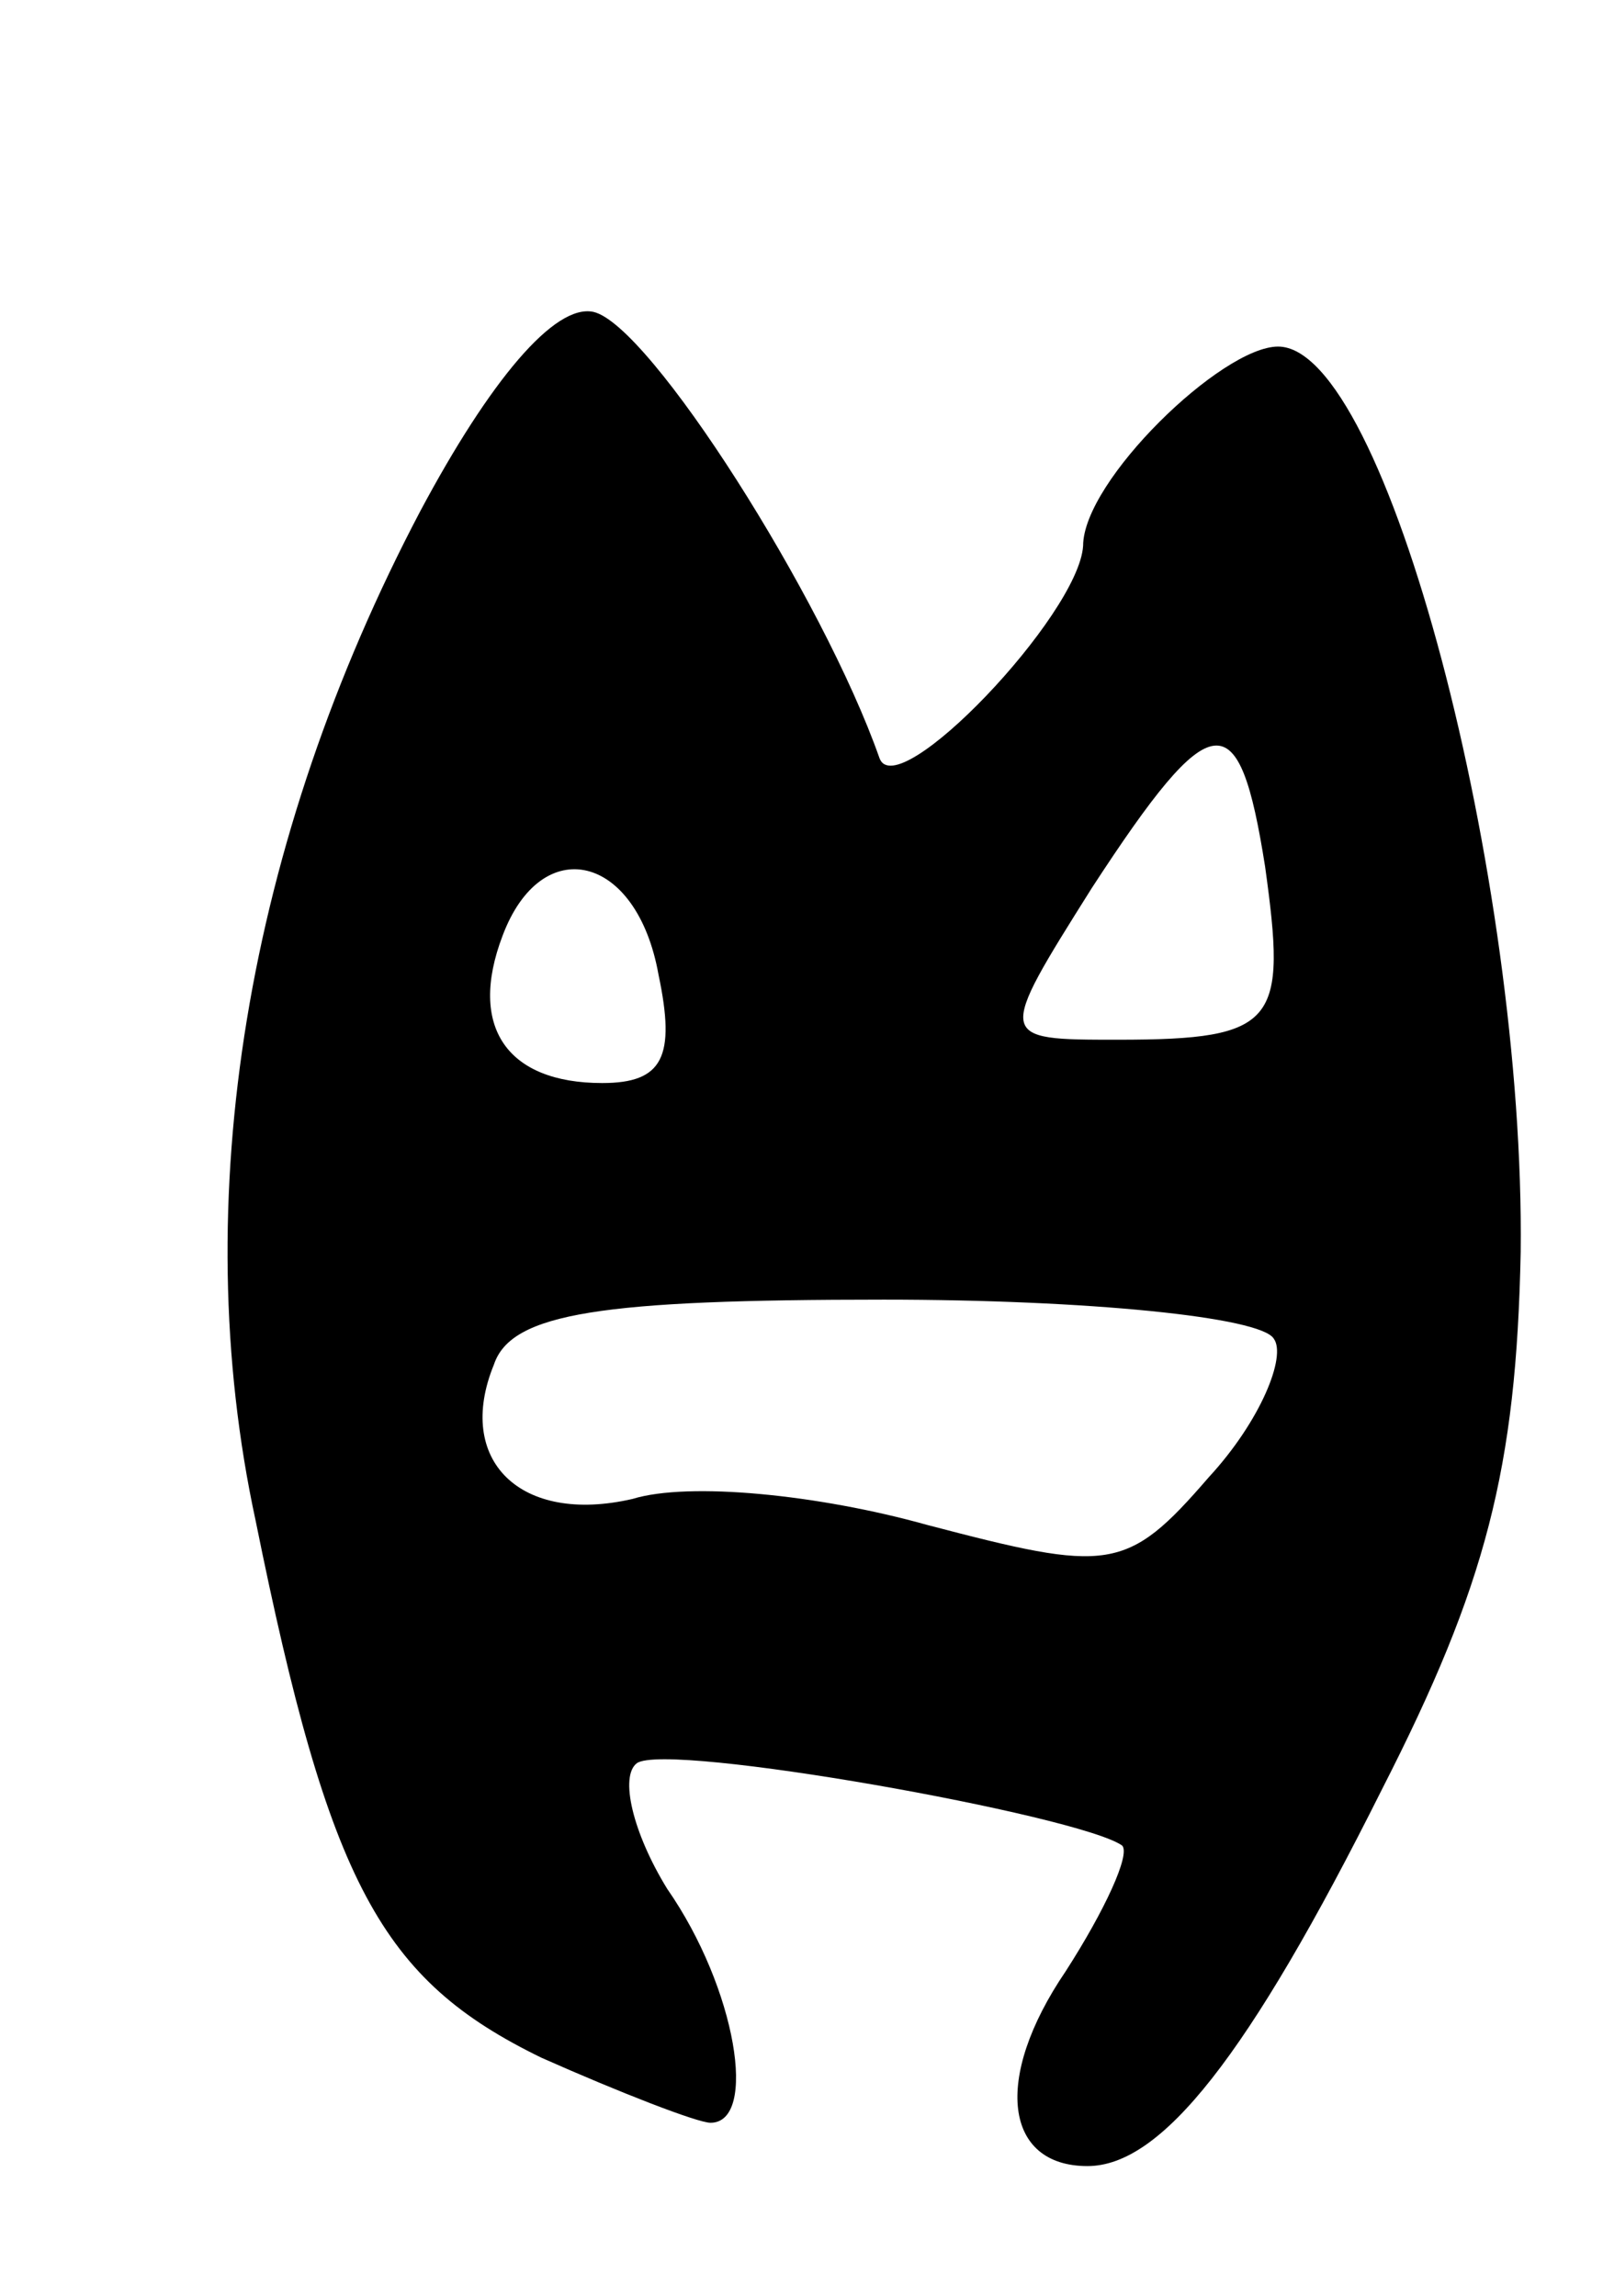
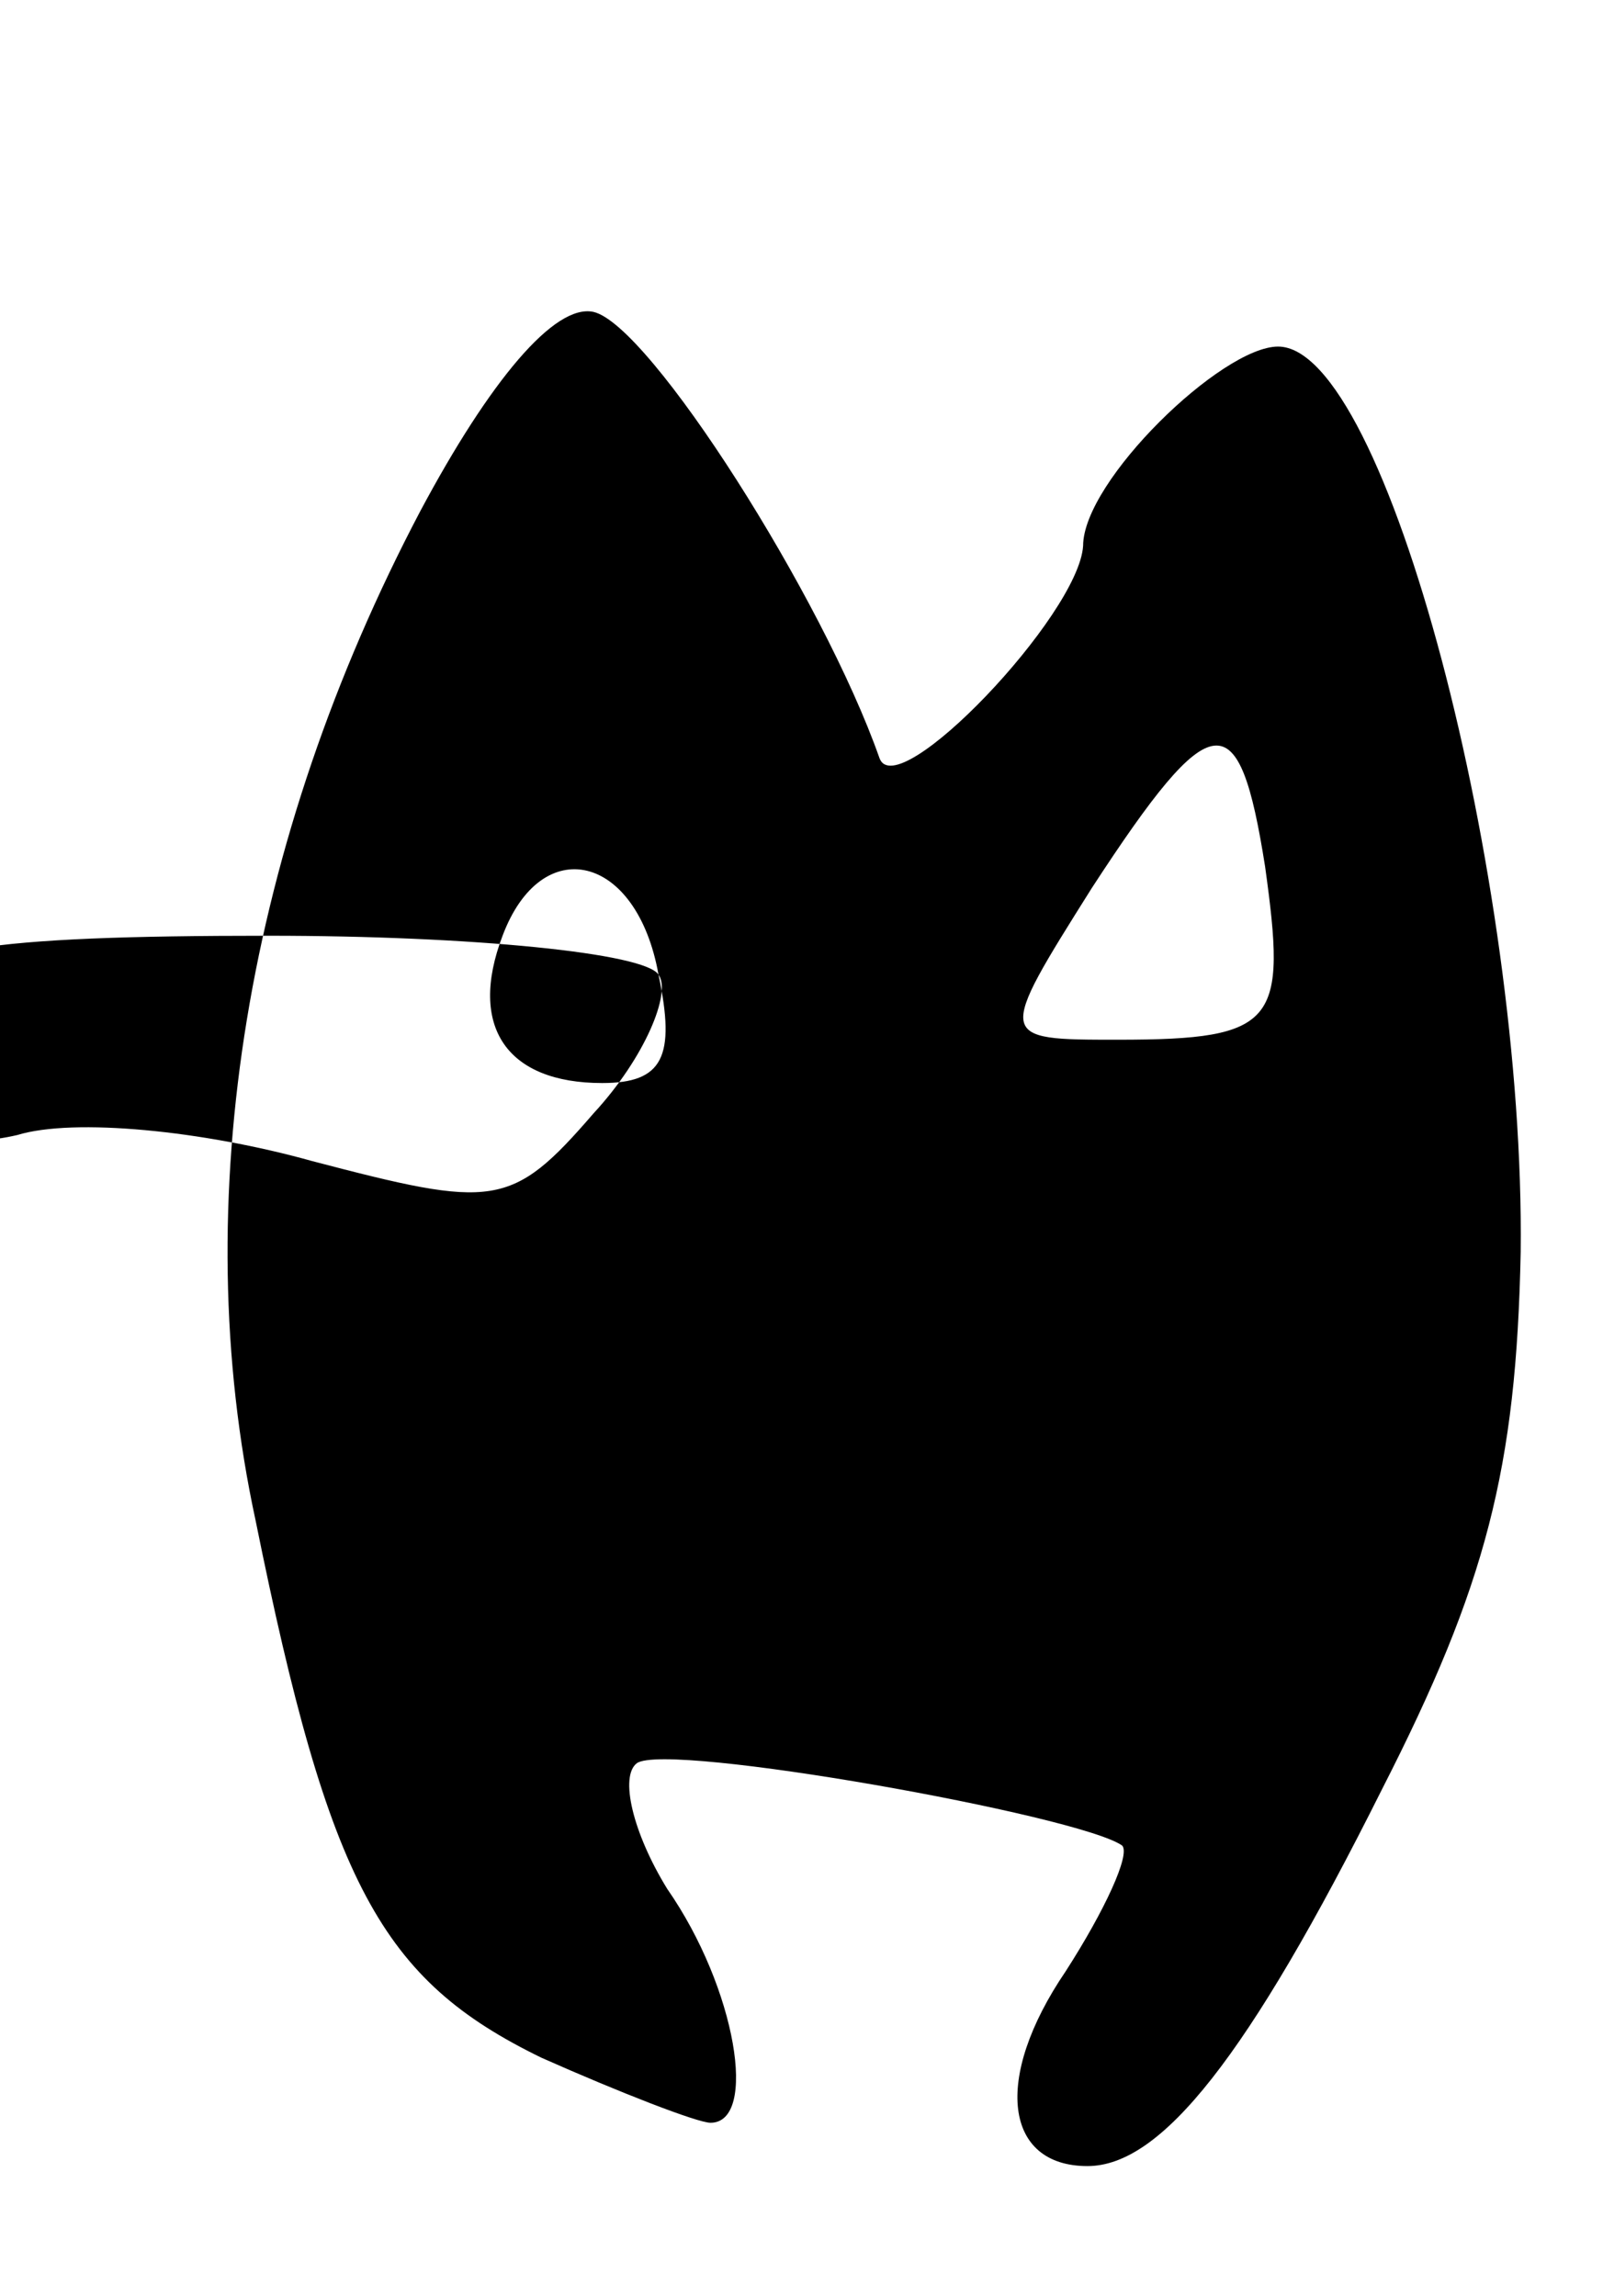
<svg xmlns="http://www.w3.org/2000/svg" version="1.0" width="37" height="53" viewBox="0 0 37 53">
  <g transform="translate(0,53) scale(0.1,-0.1)">
-     <path d="M97 412 c-40 -76 -54 -159 -38 -233 17 -84 29 -106 66 -124 18 -8 36 -15 39 -15 11 0 6 31 -10 54 -8 13 -11 26 -7 29 7 5 102 -12 112 -19 2 -2 -4 -15 -13 -29 -17 -25 -14 -45 5 -45 17 0 37 25 68 87 24 47 31 74 32 124 1 86 -31 209 -56 209 -13 0 -45 -31 -45 -46 -1 -16 -43 -60 -47 -49 -13 37 -53 100 -66 103 -9 2 -24 -16 -40 -46z m195 -82 c5 -36 3 -40 -34 -40 -28 0 -28 0 -6 35 28 43 34 43 40 5z m-140 -25 c4 -19 1 -25 -13 -25 -22 0 -31 13 -23 34 9 24 31 19 36 -9z m142 -84 c3 -4 -3 -19 -15 -32 -19 -22 -23 -22 -65 -11 -25 7 -55 10 -68 6 -26 -6 -41 9 -32 31 4 12 25 15 90 15 47 0 87 -4 90 -9z" />
+     <path d="M97 412 c-40 -76 -54 -159 -38 -233 17 -84 29 -106 66 -124 18 -8 36 -15 39 -15 11 0 6 31 -10 54 -8 13 -11 26 -7 29 7 5 102 -12 112 -19 2 -2 -4 -15 -13 -29 -17 -25 -14 -45 5 -45 17 0 37 25 68 87 24 47 31 74 32 124 1 86 -31 209 -56 209 -13 0 -45 -31 -45 -46 -1 -16 -43 -60 -47 -49 -13 37 -53 100 -66 103 -9 2 -24 -16 -40 -46z m195 -82 c5 -36 3 -40 -34 -40 -28 0 -28 0 -6 35 28 43 34 43 40 5z m-140 -25 c4 -19 1 -25 -13 -25 -22 0 -31 13 -23 34 9 24 31 19 36 -9z c3 -4 -3 -19 -15 -32 -19 -22 -23 -22 -65 -11 -25 7 -55 10 -68 6 -26 -6 -41 9 -32 31 4 12 25 15 90 15 47 0 87 -4 90 -9z" />
  </g>
</svg>